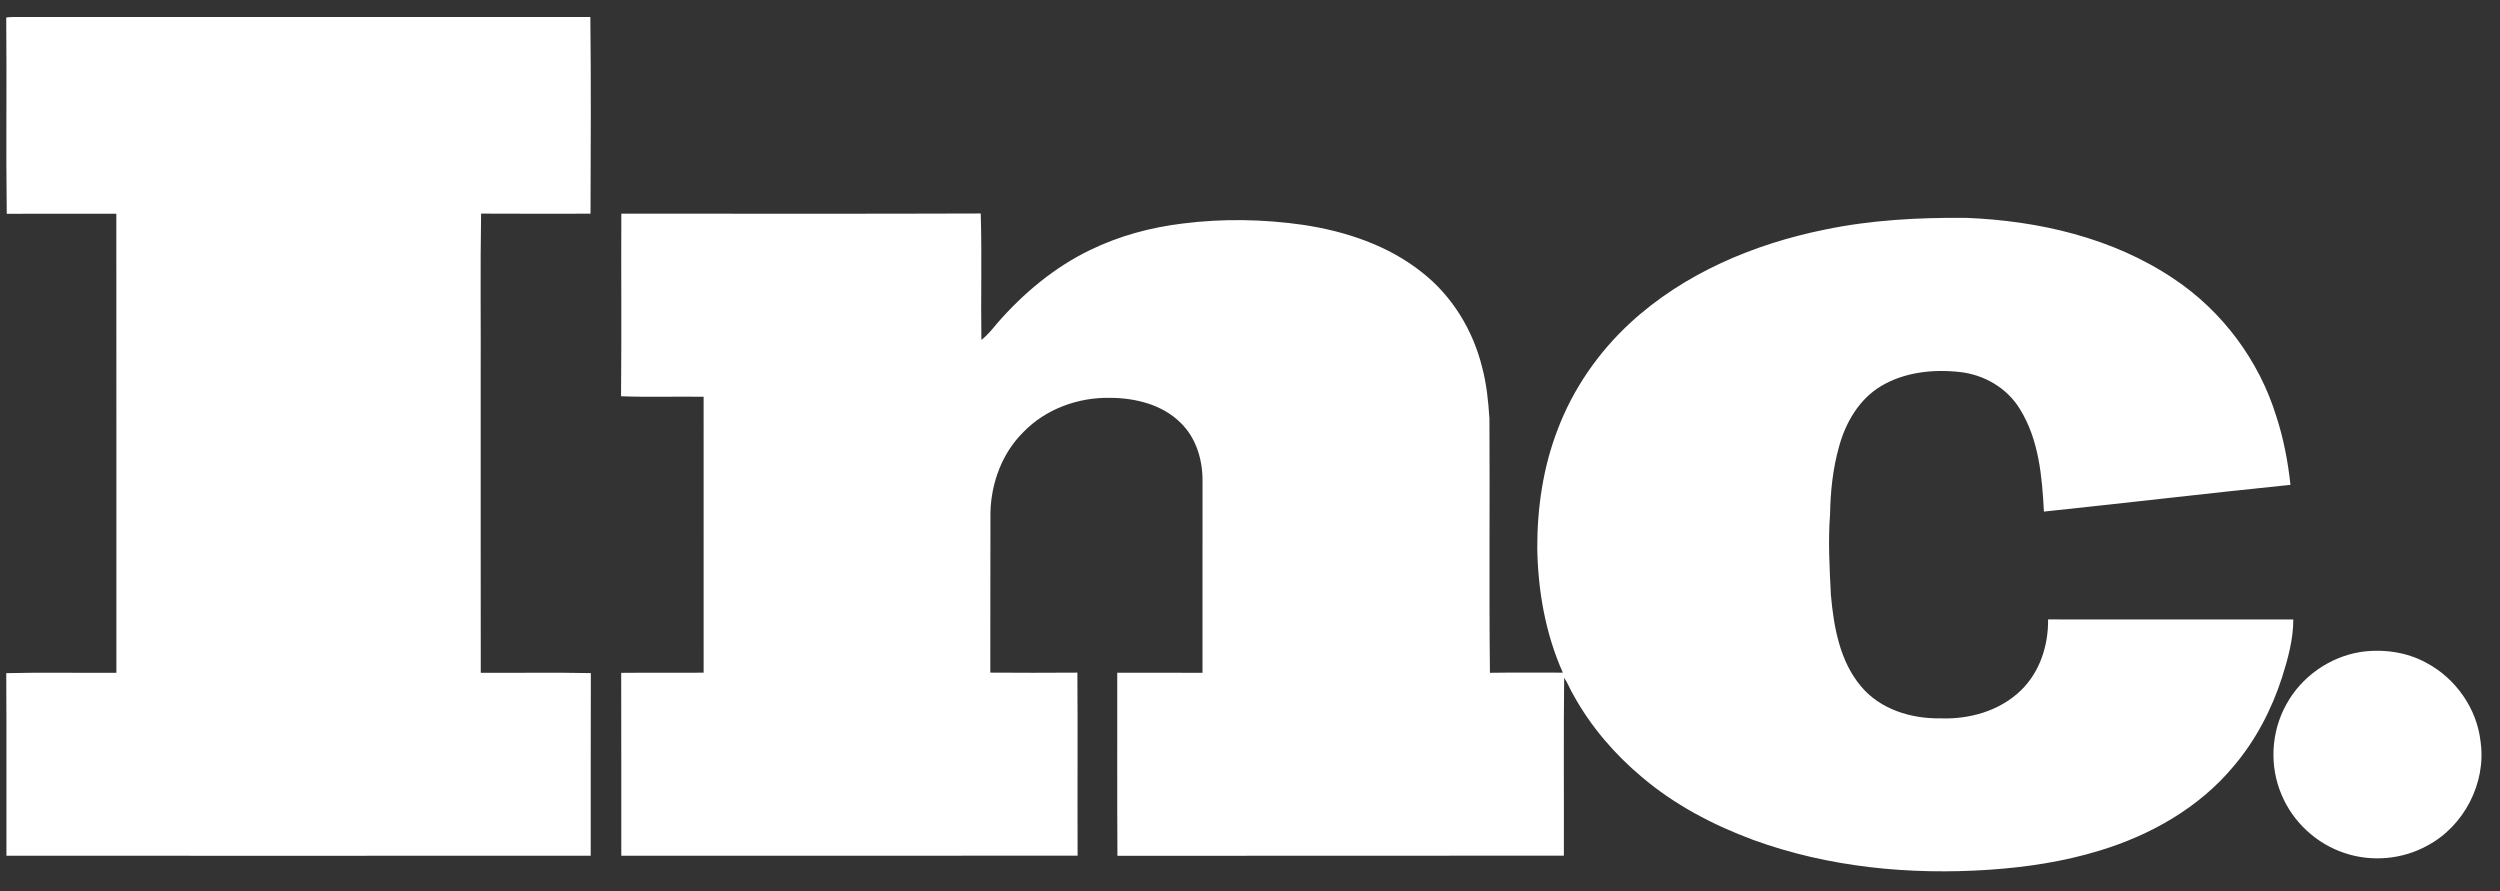
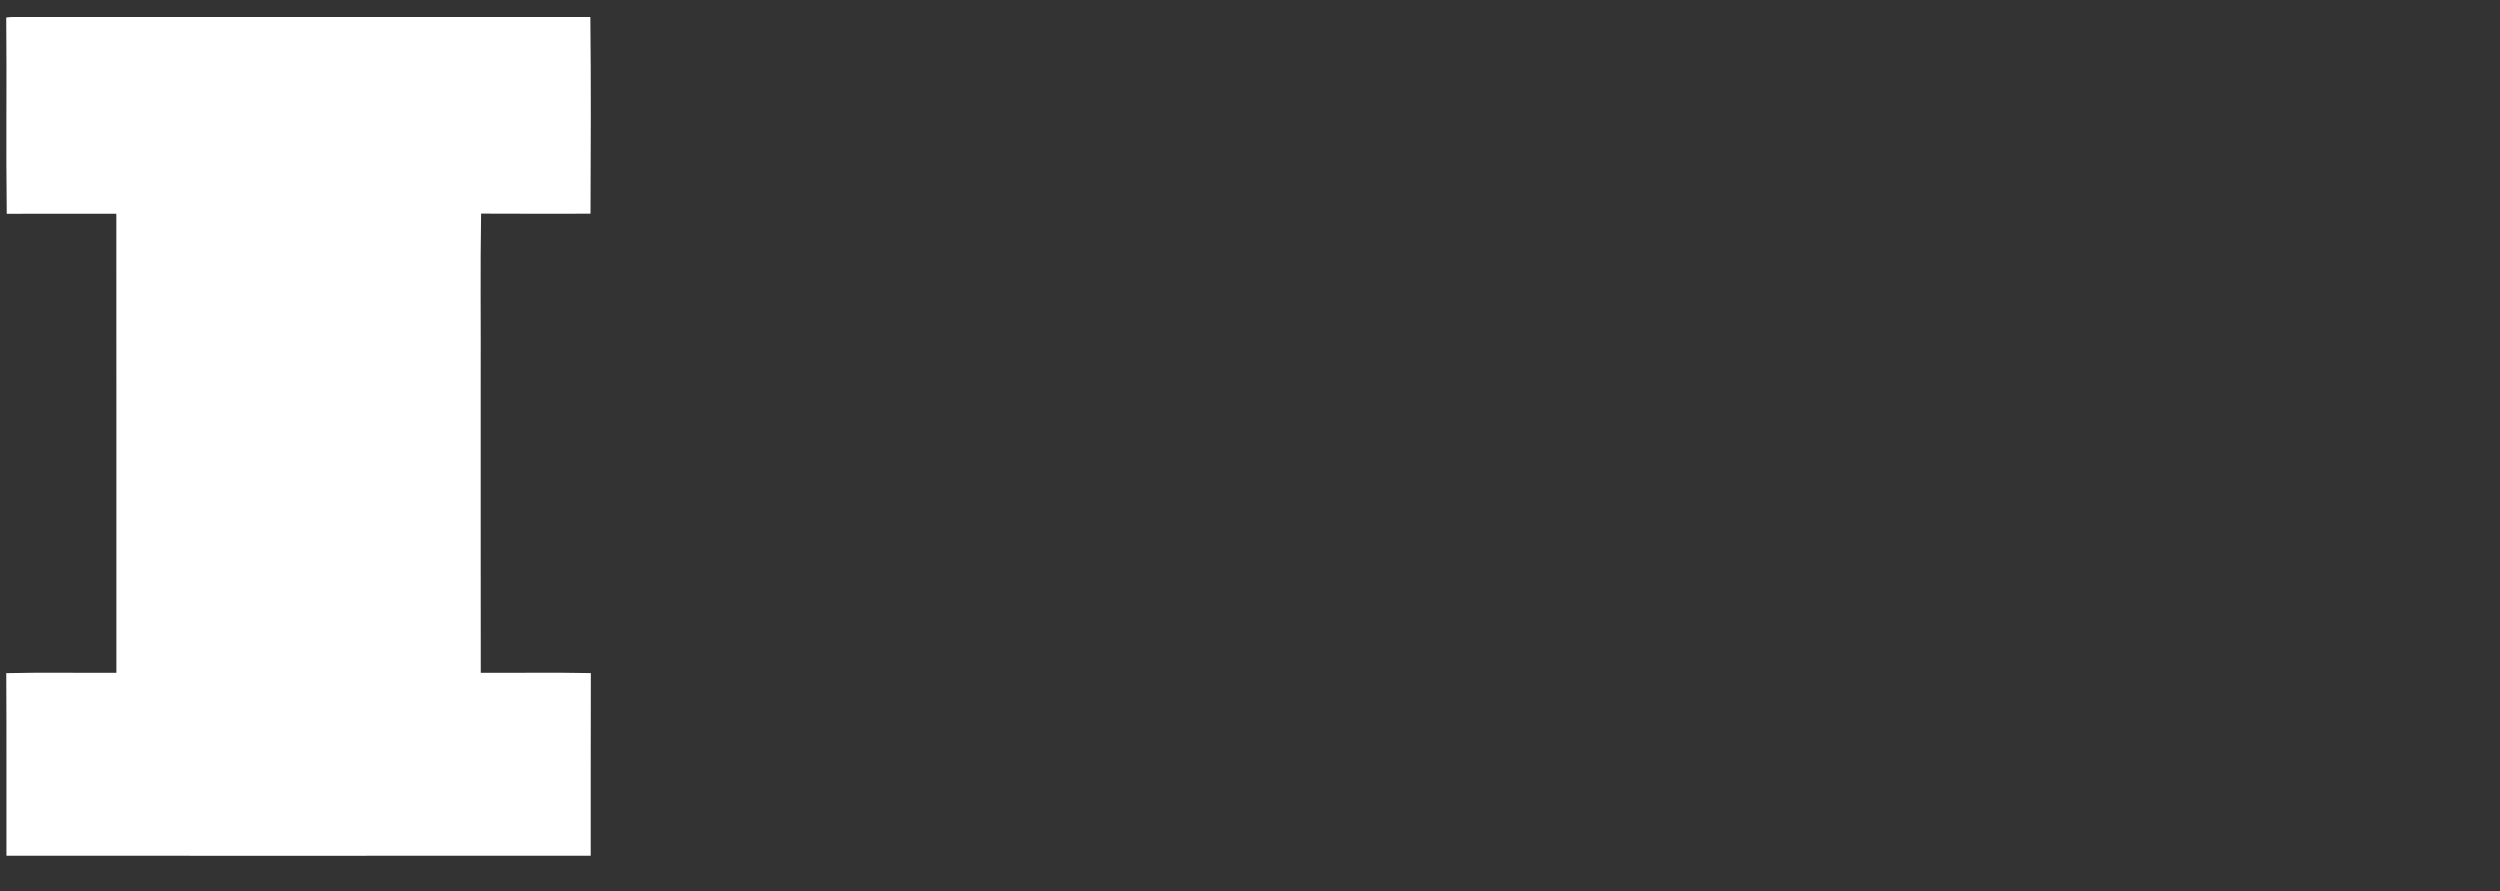
<svg xmlns="http://www.w3.org/2000/svg" width="101" height="36" viewBox="0 0 101 36" fill="none">
  <rect x="0" y="0" width="101" height="36" fill="#333333" stroke="none" />
  <path d="M0.252 0.706C0.489 0.675 0.729 0.689 0.968 0.688C8.595 0.686 16.223 0.69 23.85 0.686C23.88 3.334 23.867 5.985 23.857 8.633C22.384 8.632 20.909 8.64 19.436 8.63C19.399 10.873 19.43 13.119 19.42 15.364C19.422 19.303 19.417 23.242 19.423 27.181C20.905 27.188 22.389 27.164 23.87 27.193C23.86 29.652 23.869 32.111 23.865 34.571C15.996 34.576 8.128 34.573 0.26 34.572C0.255 32.113 0.268 29.654 0.253 27.195C1.735 27.16 3.219 27.191 4.702 27.18C4.701 20.998 4.705 14.817 4.7 8.635C3.224 8.636 1.748 8.631 0.273 8.637C0.237 5.994 0.278 3.349 0.252 0.706Z" fill="white" />
-   <path d="M25.101 8.632C29.941 8.63 34.782 8.643 39.621 8.625C39.674 10.325 39.621 12.031 39.648 13.733C39.897 13.539 40.095 13.293 40.294 13.051C41.345 11.847 42.596 10.799 44.042 10.101C45.213 9.53 46.485 9.187 47.776 9.031C49.397 8.825 51.043 8.853 52.66 9.086C54.371 9.346 56.083 9.913 57.45 11.005C58.668 11.955 59.509 13.344 59.878 14.837C60.058 15.513 60.128 16.211 60.173 16.907C60.194 20.331 60.155 23.757 60.193 27.181C61.174 27.165 62.156 27.175 63.139 27.175C62.436 25.601 62.135 23.872 62.105 22.155C62.102 20.524 62.339 18.879 62.93 17.353C63.548 15.716 64.569 14.239 65.853 13.053C68.033 11.042 70.859 9.854 73.742 9.272C75.606 8.885 77.516 8.786 79.416 8.801C82.354 8.915 85.353 9.603 87.819 11.262C89.782 12.568 91.265 14.562 91.961 16.814C92.256 17.713 92.433 18.648 92.535 19.588C89.212 19.926 85.896 20.32 82.574 20.668C82.501 19.252 82.37 17.758 81.604 16.526C81.087 15.674 80.151 15.131 79.167 15.029C78.086 14.908 76.926 15.036 75.98 15.607C75.112 16.132 74.572 17.058 74.305 18.015C74.049 18.913 73.95 19.848 73.934 20.779C73.851 21.868 73.914 22.96 73.969 24.049C74.087 25.342 74.328 26.72 75.195 27.74C75.969 28.663 77.215 29.04 78.388 29.021C79.557 29.067 80.784 28.725 81.639 27.897C82.407 27.159 82.758 26.073 82.742 25.025C86.044 25.022 89.348 25.032 92.65 25.026C92.648 25.826 92.437 26.604 92.196 27.362C91.774 28.672 91.123 29.918 90.228 30.968C88.84 32.631 86.885 33.74 84.83 34.362C83.386 34.807 81.882 35.034 80.377 35.137C77.158 35.355 73.867 35.041 70.822 33.929C69.2 33.326 67.638 32.508 66.317 31.38C65.221 30.459 64.272 29.354 63.579 28.099C63.436 27.867 63.347 27.606 63.192 27.383C63.165 29.777 63.188 32.174 63.18 34.569C57.168 34.577 51.156 34.566 45.144 34.575C45.129 32.11 45.141 29.644 45.137 27.179C46.285 27.18 47.434 27.179 48.581 27.18C48.583 24.589 48.582 21.998 48.582 19.407C48.584 18.56 48.316 17.674 47.692 17.076C46.949 16.339 45.861 16.076 44.841 16.073C43.557 16.048 42.247 16.524 41.347 17.454C40.489 18.298 40.046 19.5 40.014 20.692C40.004 22.853 40.016 25.013 40.008 27.174C41.181 27.183 42.353 27.182 43.526 27.174C43.544 29.638 43.524 32.103 43.535 34.568C37.39 34.578 31.245 34.569 25.1 34.572C25.097 32.109 25.105 29.646 25.096 27.183C26.206 27.172 27.317 27.186 28.427 27.176C28.424 23.461 28.427 19.744 28.426 16.029C27.314 16.012 26.2 16.052 25.09 16.009C25.113 13.55 25.092 11.09 25.101 8.632Z" fill="white" />
-   <path d="M95.376 26.338C96.276 26.211 97.222 26.337 98.024 26.777C99.213 27.407 100.074 28.634 100.217 29.977C100.448 31.64 99.544 33.378 98.063 34.164C97.059 34.719 95.822 34.831 94.735 34.467C93.593 34.097 92.632 33.211 92.173 32.102C91.678 30.945 91.752 29.567 92.362 28.468C92.969 27.343 94.115 26.538 95.376 26.338Z" fill="white" />
</svg>